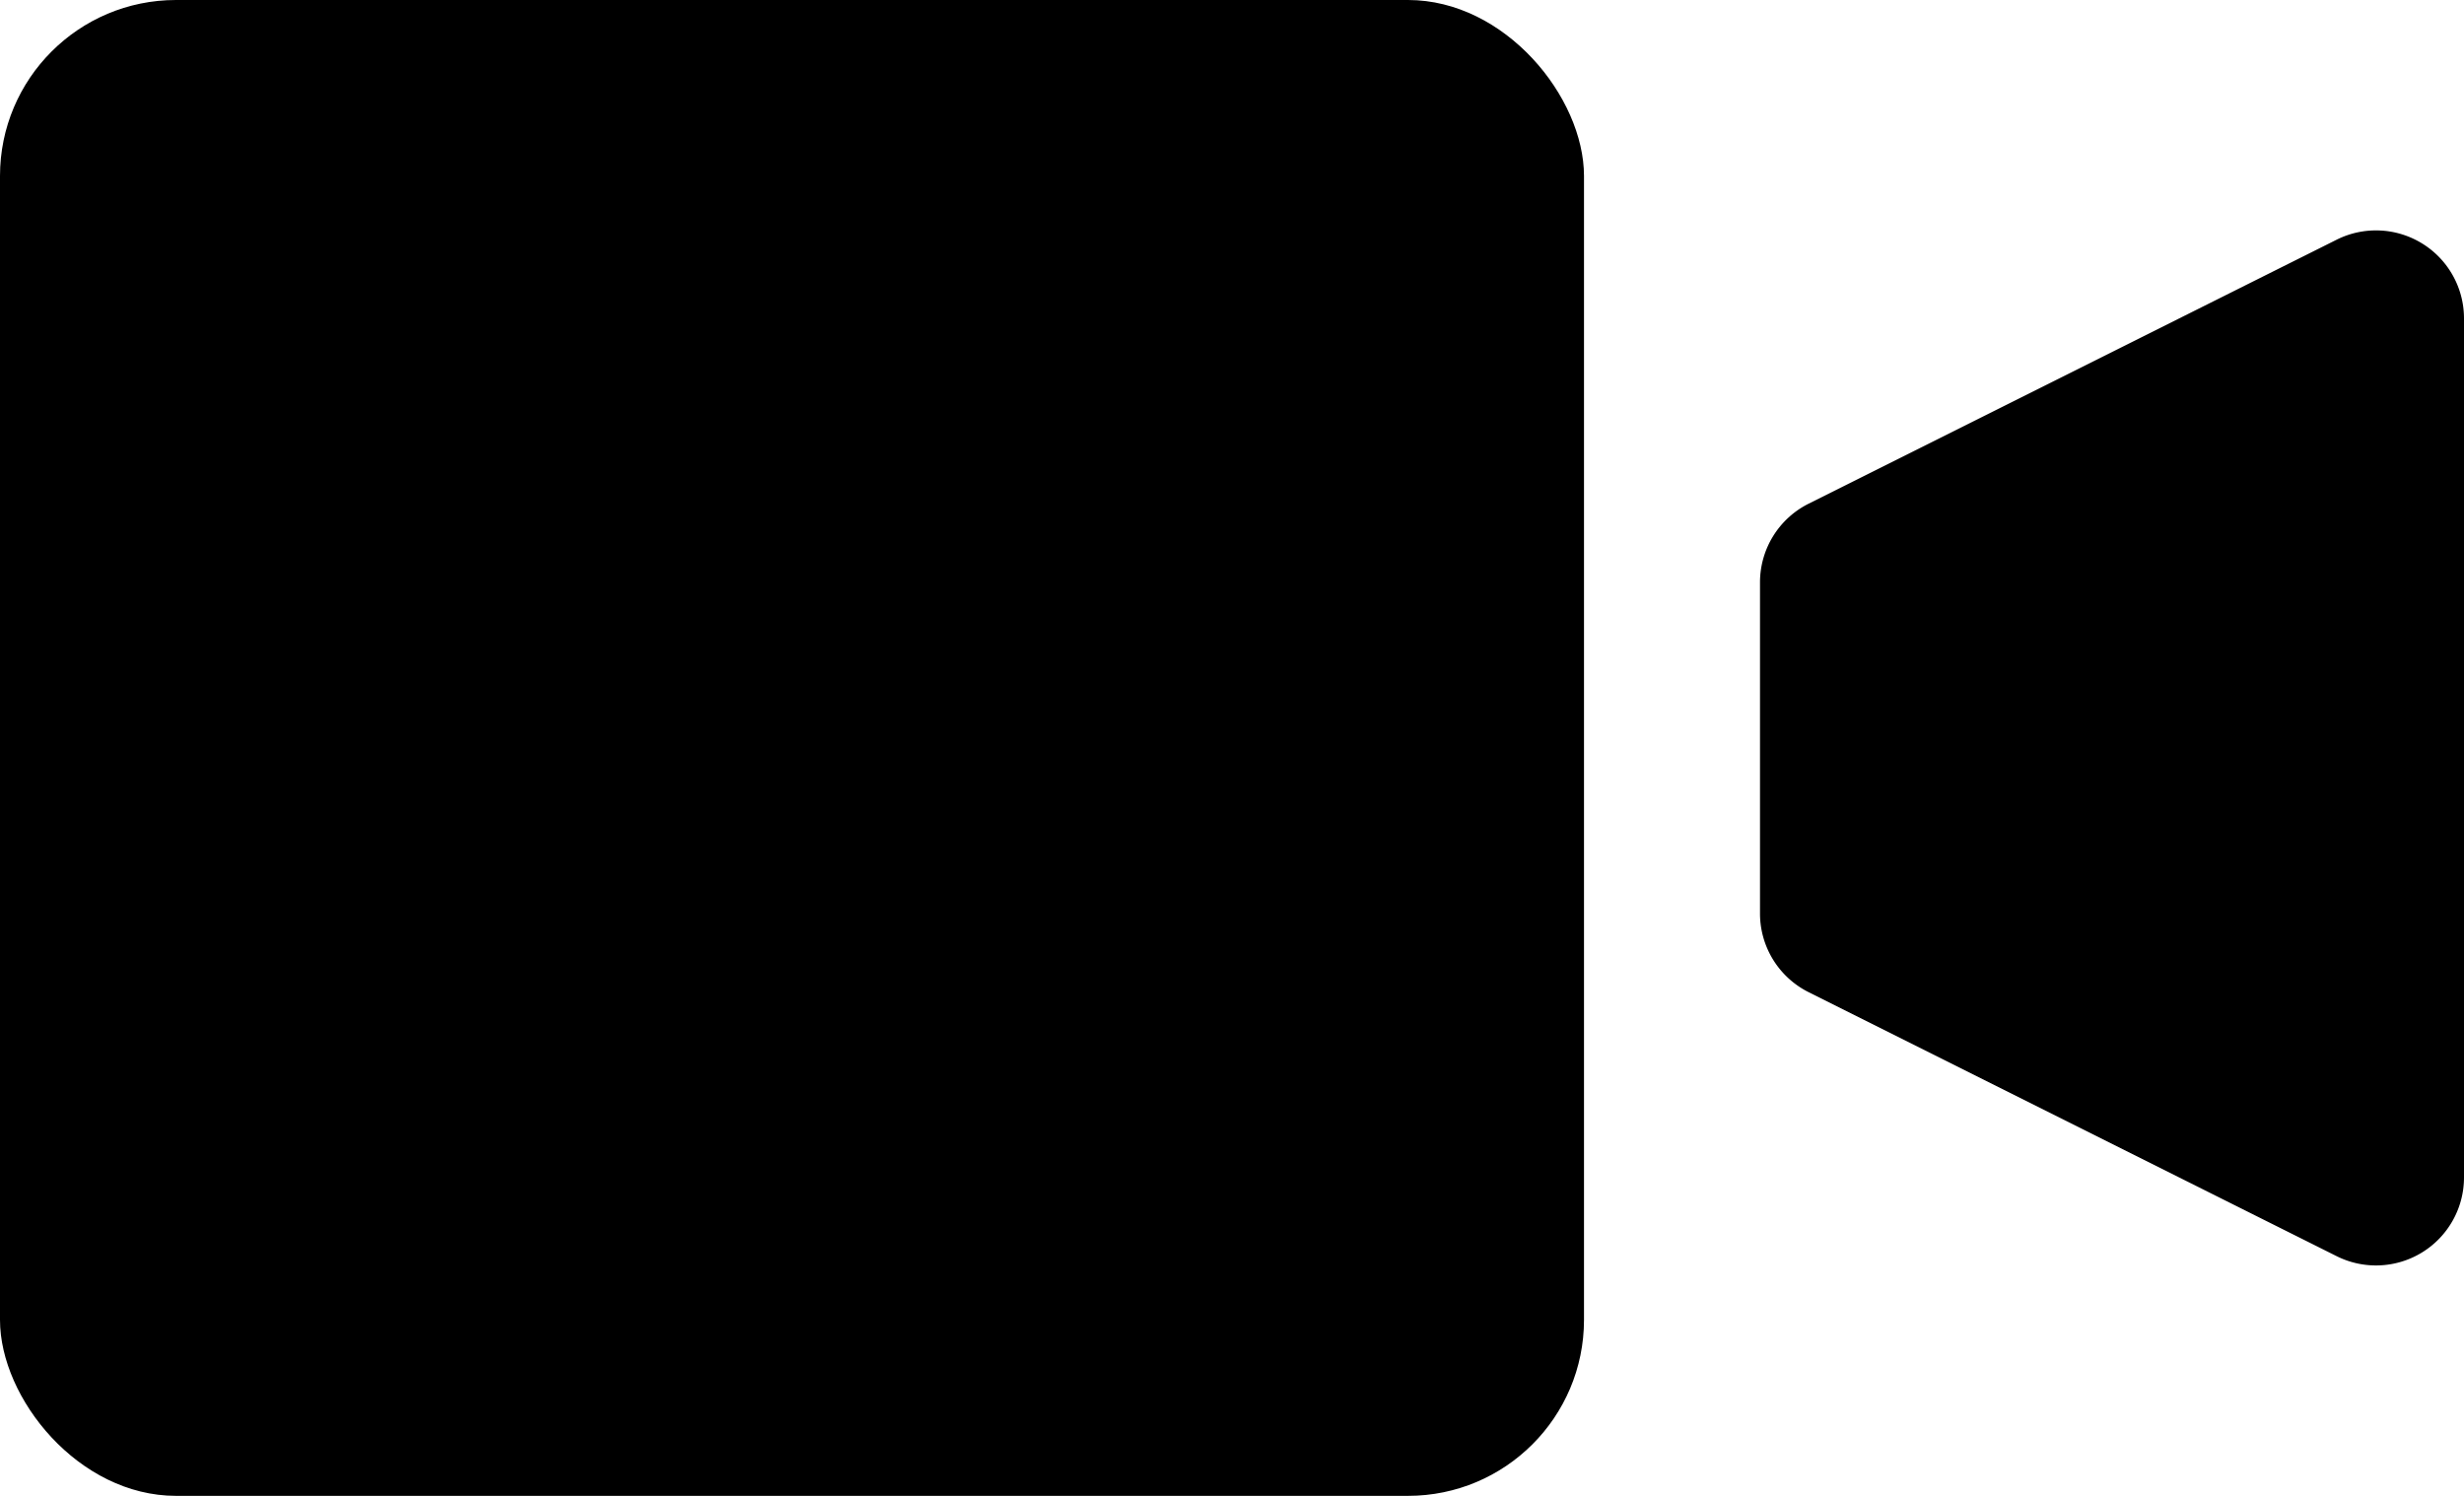
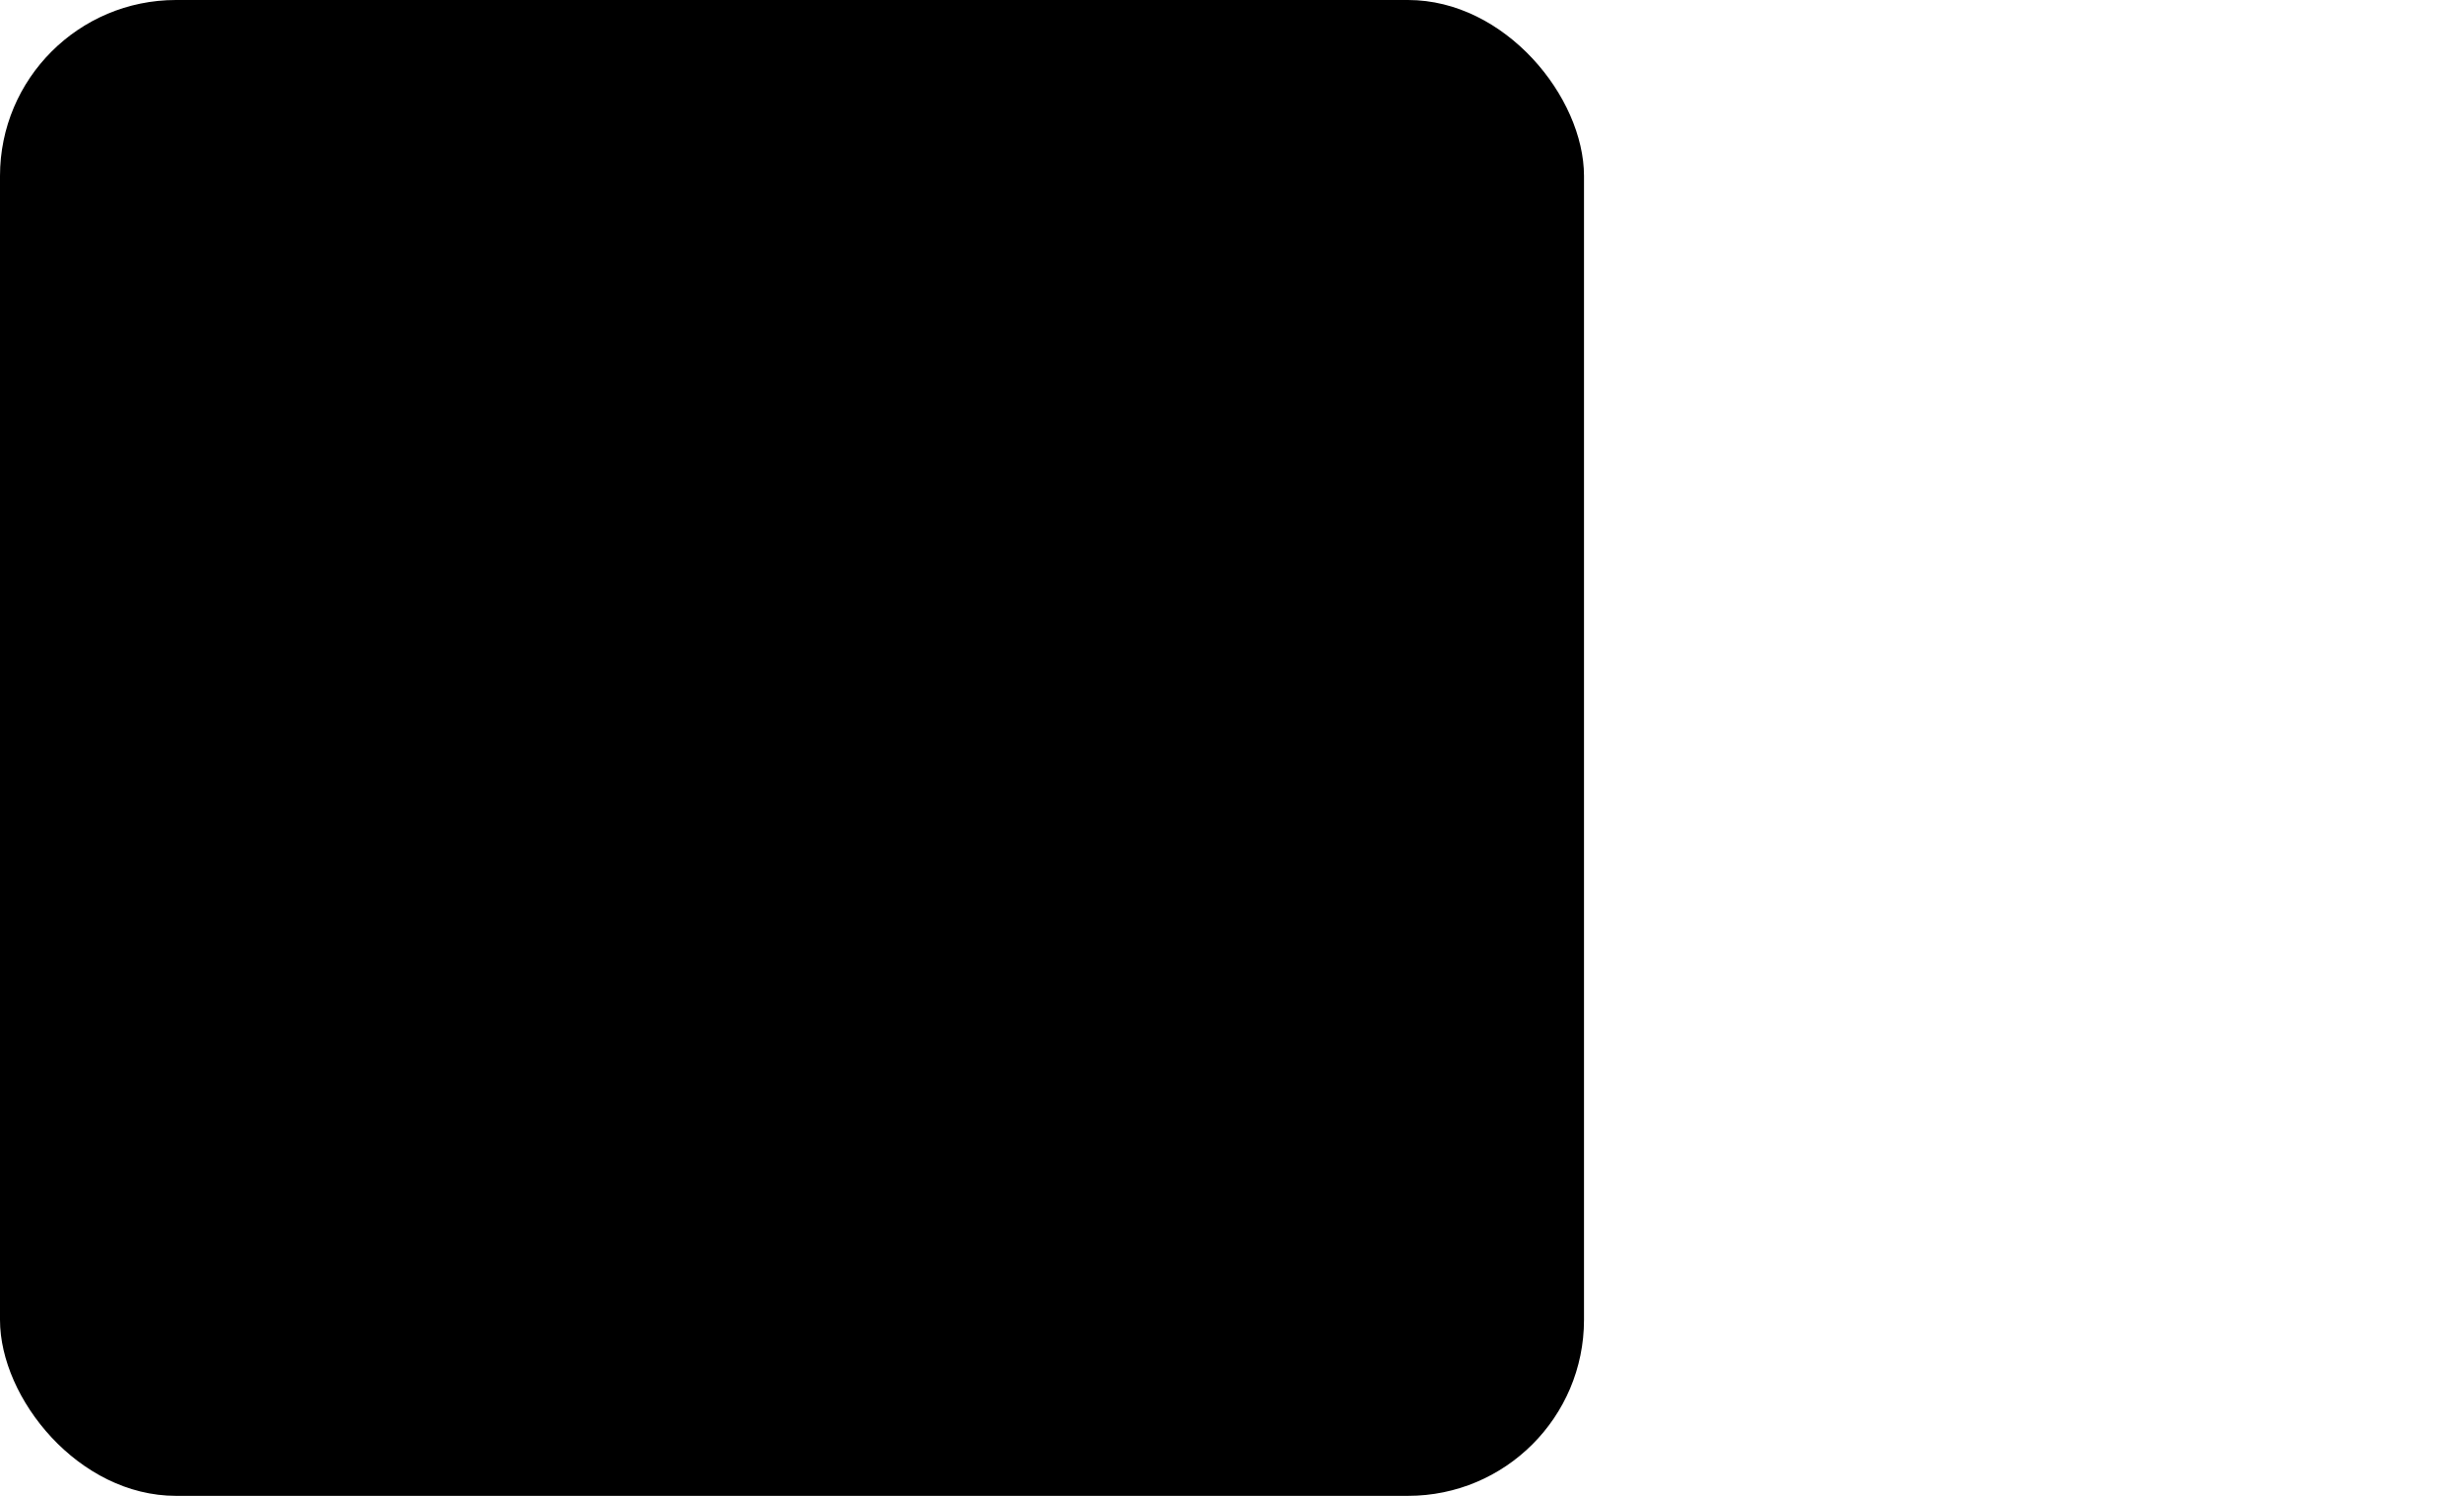
<svg xmlns="http://www.w3.org/2000/svg" height="17.0" preserveAspectRatio="xMidYMid meet" version="1.0" viewBox="3.0 8.0 28.0 17.0" width="28.0" zoomAndPan="magnify">
  <g data-name="1" id="change1_1">
    <rect fill="inherit" height="17" rx="2" ry="2" width="18" x="3" y="8" />
-     <path d="M29.553,22.276l-6-3A1,1,0,0,1,23,18.382V14.618a1,1,0,0,1,.553-.894l6-3A1,1,0,0,1,31,11.618v9.764A1,1,0,0,1,29.553,22.276Z" fill="inherit" />
  </g>
</svg>